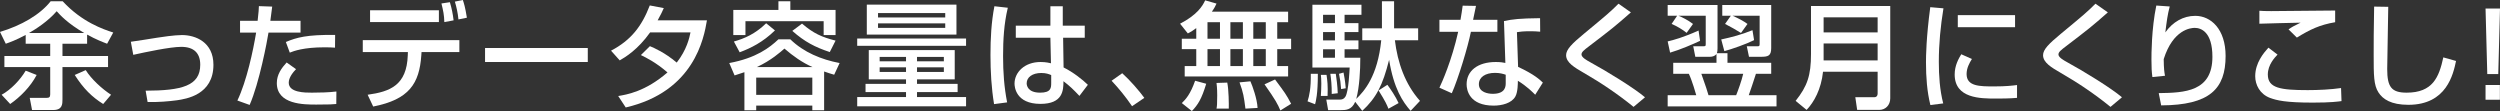
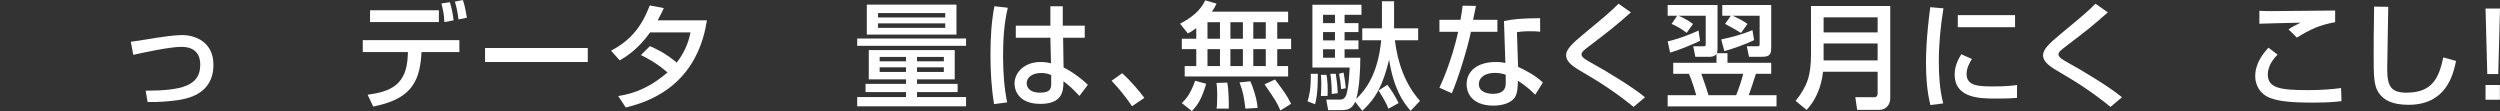
<svg xmlns="http://www.w3.org/2000/svg" id="_レイヤー_2" data-name="レイヤー 2" viewBox="0 0 648.33 28.8">
  <rect x="0" y="0" width="648.33" height="28.8" fill="#333333" stroke="none" />
  <defs>
    <style>
      .cls-1 {
        fill: #fff;
      }
    </style>
  </defs>
  <g id="sono3">
    <g>
-       <path class="cls-1" d="m6.66,9.06c-2.58,1.38-4.14,1.92-5.16,2.28l-1.5-3.06C5.55,6.6,10.32,3.87,13.14.33h3.12c4.98,5.4,10.56,7.29,13.11,8.1l-1.59,2.91c-1.11-.42-2.85-1.08-5.19-2.37v2.37h-6.39v3.18h11.82v2.88h-11.82v8.37c0,1.2,0,2.76-2.4,2.76h-5.49l-.6-3.15h4.38c.63,0,.93-.18.93-.9v-7.08H1.14v-2.88h11.88v-3.18h-6.36v-2.28Zm2.85,10.38c-1.59,3.06-4.35,5.79-6.87,7.53l-2.22-2.4c2.4-1.29,4.89-3.93,6.24-6.24l2.85,1.11Zm12.33-10.89c-4.32-2.49-6.27-4.68-7.14-5.64-2.28,2.64-5.43,4.65-7.17,5.64h14.31Zm4.92,18.42c-2.91-1.83-5.1-3.96-7.38-7.53l2.85-1.26c1.44,2.31,4.2,4.86,6.57,6.39l-2.04,2.4Z" />
      <path class="cls-1" d="m37.77,23.52c9.33-.03,14.16-1.23,14.16-6.72,0-3.03-1.65-4.65-4.92-4.65-2.88,0-9.33,1.38-12.45,2.07l-.63-3.39c1.08-.12,5.82-.9,6.81-1.05.93-.15,4.5-.69,6.45-.69,3.51,0,8.16,1.83,8.16,7.71,0,7.8-7.05,8.85-9.51,9.21-2.01.27-4.77.51-7.56.45l-.51-2.94Z" />
-       <path class="cls-1" d="m70.59,1.71c-.12.87-.18,1.53-.48,3.69h7.83v3.06h-8.31c-.33,2.13-2.4,13.11-4.89,18.75l-3.18-1.14c2.43-5.07,4.11-13.05,4.86-17.61h-4.17v-3.06h4.56c.27-2.49.3-2.85.33-3.81l3.45.12Zm6.18,16.23c-1.77,1.8-1.89,3.06-1.89,3.51,0,2.58,4.2,2.58,6,2.58,1.95,0,4.47-.06,6.36-.3l-.03,3.24c-.96.09-1.59.15-5.19.15-3.21,0-10.23,0-10.23-5.58,0-2.22,1.23-3.9,2.55-5.34l2.43,1.74Zm10.11-5.58c-.75-.06-1.53-.09-2.73-.09-5.43,0-7.95.96-9,1.38l-1.02-2.76c2.79-1.17,5.43-1.92,12.78-1.83l-.03,3.3Z" />
      <path class="cls-1" d="m119.13,10.41v3.09h-9.81l-.06.87c-.51,7.26-3.12,11.43-12.48,13.26l-1.44-3.06c5.82-.81,10.14-2.43,10.41-10.23l.03-.84h-11.7v-3.09h25.05Zm-5.31-7.74v3.06h-17.85v-3.06h17.85Zm1.41,3.06c-.06-1.92-.27-2.85-.75-4.83l2.19-.33c.48,1.62.78,3.09.96,4.71l-2.4.45Zm3.66-.69c-.15-1.68-.57-3.48-.93-4.62l2.07-.42c.27.81.6,1.77,1.05,4.59l-2.19.45Z" />
      <path class="cls-1" d="m152.43,12.45v3.63h-26.64v-3.63h26.64Z" />
      <path class="cls-1" d="m168.54,11.97c1.2.51,3.81,1.62,6.96,4.26,2.61-3.36,3.27-6.39,3.57-7.83h-10.47c-3.21,4.5-6.42,6.42-7.89,7.26l-2.25-2.52c5.22-2.73,7.98-6.36,10.05-11.73l3.63.69c-.39.87-.69,1.56-1.59,3.18h12.78c-.78,4.65-3.33,18.48-21.06,22.59l-1.95-2.97c2.22-.36,7.08-1.17,12.78-6.12-3.06-2.64-5.55-3.84-6.9-4.5l2.34-2.31Z" />
-       <path class="cls-1" d="m193.05,18.72c-.93.33-1.56.54-2.55.84l-1.38-3.21c6.99-1.29,10.5-4.02,12.75-6.15h3.09c3.45,3.36,8.04,5.25,12.78,6.15l-1.41,3.03c-.72-.21-1.53-.45-2.61-.84v10.05h-3.06v-1.2h-14.55v1.2h-3.06v-9.87ZM201.87.33h3.09v2.25h11.73v6.51h-3.09v-3.6h-20.28v3.6h-3.15V2.58h11.7V.33Zm-.9,7.56c-3.18,3.09-6.27,4.59-9.15,5.67l-1.5-2.79c2.73-.78,5.52-1.95,8.37-4.74l2.28,1.86Zm-4.86,12.24v4.47h14.55v-4.47h-14.55Zm14.61-2.73c-2.67-1.17-5.07-2.88-7.29-4.8-.96.84-3.42,3.06-7.17,4.8h14.46Zm4.47-3.9c-3.81-1.26-6.54-2.67-9.72-5.49l2.52-1.89c2.97,2.55,5.13,3.51,8.7,4.41l-1.5,2.97Z" />
      <path class="cls-1" d="m222.3,9.99h28.23v1.89h-28.23v-1.89Zm25.29,3v7.59h-9.78v1.17h10.53v2.13h-10.53v1.29h12.72v2.4h-28.23v-2.4h12.66v-1.29h-10.5v-2.13h10.5v-1.17h-9.66v-7.59h22.29Zm-22.8-11.79h23.25v7.77h-23.25V1.2Zm2.91,2.19v1.14h17.43v-1.14h-17.43Zm0,2.67v1.17h17.43v-1.17h-17.43Zm.42,8.7v1.14h6.84v-1.14h-6.84Zm0,2.7v1.2h6.84v-1.2h-6.84Zm9.69-2.7v1.14h6.96v-1.14h-6.96Zm0,2.7v1.2h6.96v-1.2h-6.96Z" />
      <path class="cls-1" d="m261.36,2.01c-.99,4.08-1.23,8.31-1.23,12.54s.27,8.01,1.05,12l-3.39.45c-.69-4.2-.93-8.46-.93-12.72s.21-8.49,1.02-12.66l3.48.39Zm11.04,4.65V1.62h3.21v5.04h5.7v3.12h-5.61l.12,7.71c2.49,1.23,4.95,3.18,6.3,4.5l-2.19,2.88c-1.65-1.74-2.49-2.55-4.14-3.81,0,2.43-.18,5.88-5.97,5.88-6.45,0-6.72-4.5-6.72-5.25,0-2.91,2.58-5.61,6.75-5.61.3,0,1.41,0,2.7.33l-.15-6.63h-8.97v-3.12h8.97Zm.21,12.81c-.63-.27-1.35-.54-2.58-.54-2.31,0-3.78,1.11-3.78,2.67,0,.48.21,2.43,3.48,2.43,2.82,0,2.88-1.23,2.88-2.52v-2.04Z" />
      <path class="cls-1" d="m293.58,27.54c-1.74-2.55-3.48-4.65-5.31-6.6l2.76-1.95c2.04,1.83,4.44,4.62,5.73,6.39l-3.18,2.16Z" />
      <path class="cls-1" d="m310.23,7.29c-.99.75-1.53,1.05-2.19,1.38l-2.01-2.52c4.38-2.28,5.79-4.5,6.51-6.06l2.94.84c-.27.6-.51,1.11-1.2,2.1h19.77v2.73h-2.82v4.29h3.6v2.7h-3.6v4.38h2.82v2.7h-26.82v-2.7h3v-4.38h-3.75v-2.7h3.75v-2.76Zm2.58,14.43c-1.2,3.96-2.13,5.43-3.72,7.08l-2.61-2.07c1.02-.96,2.25-2.34,3.45-5.79l2.88.78Zm.33-15.96v4.29h3.24v-4.29h-3.24Zm0,6.99v4.38h3.24v-4.38h-3.24Zm5.13,8.67c.39,1.92.42,5.61.39,6.75h-3.18c.12-.69.18-1.05.18-3.42,0-.57,0-1.83-.18-3.24l2.79-.09Zm.81-15.66v4.29h3.24v-4.29h-3.24Zm0,6.99v4.38h3.24v-4.38h-3.24Zm5.19,8.34c.54,1.2,1.74,4.53,1.86,6.9l-3.15.18c-.39-3.06-.54-4.11-1.53-6.81l2.82-.27Zm.75-15.33v4.29h3.24v-4.29h-3.24Zm0,6.99v4.38h3.24v-4.38h-3.24Zm5.64,7.86c2.58,3.48,2.88,3.84,4.17,6.3l-2.79,1.74c-.66-1.59-1.23-2.7-4.11-6.78l2.73-1.26Z" />
      <path class="cls-1" d="m341.76,19.14c0,5.31-.51,7.11-.72,7.89l-1.95-.75c.45-1.44.9-3.36.84-7.14h1.83Zm9.69,7.26c-.93,2.16-2.46,2.16-3.84,2.16h-3.18l-.48-2.73h3.51c.63,0,1.08-.18,1.44-.75.87-1.35,1.08-7.05,1.11-7.56h-9.66V1.23h12.72v2.61h-4.38v2.16h3.6v2.31h-3.6v2.16h3.6v2.31h-3.6v2.19h4.08c0,3.24-.21,7.59-1.05,10.68,2.07-2.01,5.55-5.88,6.48-15.21h-4.92v-3.09h5.1V.33h3.15v7.02h6.24v3.09h-6.03c.69,5.76,2.64,11.4,6.51,15.72l-2.43,2.58c-2.01-2.31-4.35-5.67-5.58-13.23-1.65,6.63-3.36,9.9-6.96,13.23l-1.83-2.34Zm-7.44-6.99c.21,1.38.39,2.91.27,5.46h-1.74c.06-.99.12-2.01.12-3.18s-.06-1.65-.12-2.28h1.47Zm-.9-15.57v2.16h3.09v-2.16h-3.09Zm0,4.47v2.16h3.09v-2.16h-3.09Zm0,4.47v2.19h3.09v-2.19h-3.09Zm3.3,6.36c.18,1.08.45,3.21.51,5.04l-1.56.18c.03-2.13-.18-4.05-.36-5.22h1.41Zm2.01-.33c.12.6.45,2.31.57,4.08l-1.2.21c-.12-1.65-.21-2.37-.54-3.96l1.17-.33Zm11.37,3.18c.78,1.02,2.13,3.03,2.91,4.74l-2.64,1.47c-.36-.96-.75-1.86-2.55-4.74l2.28-1.47Z" />
      <path class="cls-1" d="m382.77,1.53c-.09.42-.69,3.36-.75,3.6h6.3v3.12h-6.87c-.78,3.93-3.3,12.21-4.95,15.93l-3.21-1.44c.63-1.32,3.21-7.05,4.86-14.49h-4.86v-3.12h5.46c.24-1.32.39-2.37.57-3.66l3.45.06Zm16.65,6.69c-.99-.09-1.62-.12-2.58-.12-1.86,0-2.67.12-3.45.24l.3,9c4.26,1.98,5.67,3.36,6.42,4.08l-1.98,3.15c-.69-.69-2.13-2.16-4.5-3.63,0,.63,0,2.91-.63,4.05-.96,1.8-3.57,2.4-5.64,2.4-6.33,0-7.02-4.05-7.02-5.52,0-3.51,2.88-5.79,7.56-5.79,1.2,0,1.89.12,2.49.24l-.36-10.86c2.28-.48,4.08-.69,9.36-.75l.03,3.51Zm-8.94,11.16c-.72-.24-1.53-.48-2.79-.48-2.49,0-4.17,1.11-4.17,2.94,0,2.1,2.37,2.49,3.6,2.49,3.36,0,3.36-2.01,3.36-2.85v-2.1Z" />
      <path class="cls-1" d="m423.63,27.72c-4.05-3.3-8.37-6.21-12.9-8.82-2.43-1.41-4.59-2.67-4.59-4.59,0-1.47,1.5-2.97,4.62-5.55,6.06-5.01,6.87-5.7,8.97-7.8l3.21,2.25c-4.23,3.72-4.89,4.23-10.74,8.7-1.47,1.11-2.07,1.59-2.07,2.22,0,.75,1.35,1.5,2.22,1.98,4.41,2.4,11.52,6.78,14.25,9.12l-2.97,2.49Z" />
      <path class="cls-1" d="m434.94,4.08h-2.46V1.29h12.93v11.22c0,.39-.03.93-.18,1.29h2.76v2.49h11.34v2.85h-3.96c-.51,1.62-1.44,4.38-1.86,5.55h7.2v2.91h-28.23v-2.91h7.41c-.06-.27-1.08-3.81-1.92-5.55h-4.05v-2.85h11.22v-2.28c-.18.24-.42.42-.72.54-.27.12-.63.18-1.02.18h-3.75l-.54-2.73h2.61c.6,0,.63-.09.63-.6v-7.32h-7.08c.81.3,2.55,1.17,3.78,2.13l-1.65,2.31c-1.02-.84-2.64-1.8-3.9-2.31l1.44-2.13Zm5.94,6.51c-1.77.84-5.19,2.31-7.77,3.06l-.63-2.91c1.53-.36,4.02-1.02,8.01-2.82l.39,2.67Zm9.36,14.1c.45-1.11,1.41-3.72,1.83-5.55h-10.86c1.29,3.69,1.44,4.08,1.86,5.55h7.17Zm4.65-14.28c-2.04,1.02-5.7,2.31-7.71,2.85l-.81-3.03c2.79-.6,5.28-1.26,8.1-2.4l.42,2.58Zm-3.39-1.86c-1.08-.69-2.88-1.71-4.14-2.34l1.5-2.13h-2.22V1.29h12.69v11.19c0,2.01-.81,2.25-2.67,2.25h-3.09l-.57-2.73h2.7c.45,0,.63,0,.63-.54v-7.38h-7.02c1.47.66,2.82,1.35,3.87,2.13l-1.68,2.34Z" />
      <path class="cls-1" d="m486.93,18.6h-14.16c-.48,4.53-2.31,7.86-4.26,9.9l-2.85-2.34c3.06-3.84,3.99-6.63,3.99-12.18V1.56h20.55v23.94c0,1.8-1.26,3-2.85,3h-5.73l-.48-3.3h5.04c.24,0,.75-.15.75-.99v-5.61Zm-14.01-10.2h14.01v-3.9h-14.01v3.9Zm0,7.26h14.01v-4.38h-14.01v4.38Z" />
      <path class="cls-1" d="m504,2.16c-.75,4.59-1.2,9.21-1.2,13.86,0,3.6.24,7.32,1.14,10.8l-3.33.42c-.87-3.51-1.14-7.23-1.14-11.07,0-1.62.06-6.42,1.11-14.31l3.42.3Zm7.38,13.14c-.66,1.05-1.38,2.37-1.38,3.9,0,3.21,3.39,3.21,7.17,3.21,3.06,0,4.8-.21,5.91-.36v3.33c-1.98.18-4.26.18-5.49.18-3.93,0-10.68,0-10.68-6.24,0-2.34,1.02-4.11,1.71-5.25l2.76,1.23Zm11.19-11.37v3.12h-14.85v-3.12h14.85Z" />
      <path class="cls-1" d="m547.32,27.72c-4.05-3.3-8.37-6.21-12.9-8.82-2.43-1.41-4.59-2.67-4.59-4.59,0-1.47,1.5-2.97,4.62-5.55,6.06-5.01,6.87-5.7,8.97-7.8l3.21,2.25c-4.23,3.72-4.89,4.23-10.74,8.7-1.47,1.11-2.07,1.59-2.07,2.22,0,.75,1.35,1.5,2.22,1.98,4.41,2.4,11.52,6.78,14.25,9.12l-2.97,2.49Z" />
-       <path class="cls-1" d="m562.68,1.68c-.57,2.16-.78,3.81-1.14,6.72,1.89-2.67,4.62-4.29,7.77-4.29,4.02,0,7.86,3.42,7.86,10.41,0,8.55-4.14,12.75-16.71,12.81l-.63-3.18c6.78-.09,13.92-.39,13.92-9.42,0-6.45-2.94-7.5-4.59-7.5-.99,0-5.61.39-8.04,8.1.03,2.55.15,3.3.33,4.32l-3.27.33c-.18-1.44-.24-2.34-.24-4.53,0-1.29,0-7.95,1.26-14.01l3.48.24Z" />
      <path class="cls-1" d="m590.64,14.16c-.72.75-2.52,2.64-2.52,5.16,0,3.54,3.27,4.05,10.38,4.05,2.67,0,5.97-.15,8.61-.54l.12,3.39c-.93.12-2.7.39-7.44.39-7.08,0-9.33-.57-11.13-1.23-2.61-.99-3.81-3.39-3.81-5.61,0-3.45,2.16-6,3.42-7.41l2.37,1.8Zm14.94-8.4c-4.02.69-6.45,1.86-9.93,3.99l-2.16-2.13c.96-.66,1.17-.78,3.12-1.74-1.26.03-9.69.21-10.68.27v-3.36c.96.06,1.32.09,3.06.09,2.34,0,13.98-.15,16.59-.15v3.03Z" />
      <path class="cls-1" d="m619.35,1.77c-.03,2.55-.27,15.36-.27,16.14,0,4.65,1.11,6.12,5.04,6.12,6.78,0,8.4-4.02,9.51-9.15l3.3.93c-.72,3.39-2.4,11.37-12.36,11.37-4.5,0-6.63-1.47-7.74-3.18-1.26-1.92-1.26-4.5-1.26-9.81,0-2.67,0-6.66.12-12.48l3.66.06Z" />
      <path class="cls-1" d="m648.33,2.22l-.45,16.98h-2.85l-.45-16.98h3.75Zm-.03,19.83v3.81h-3.72v-3.81h3.72Z" />
    </g>
  </g>
</svg>